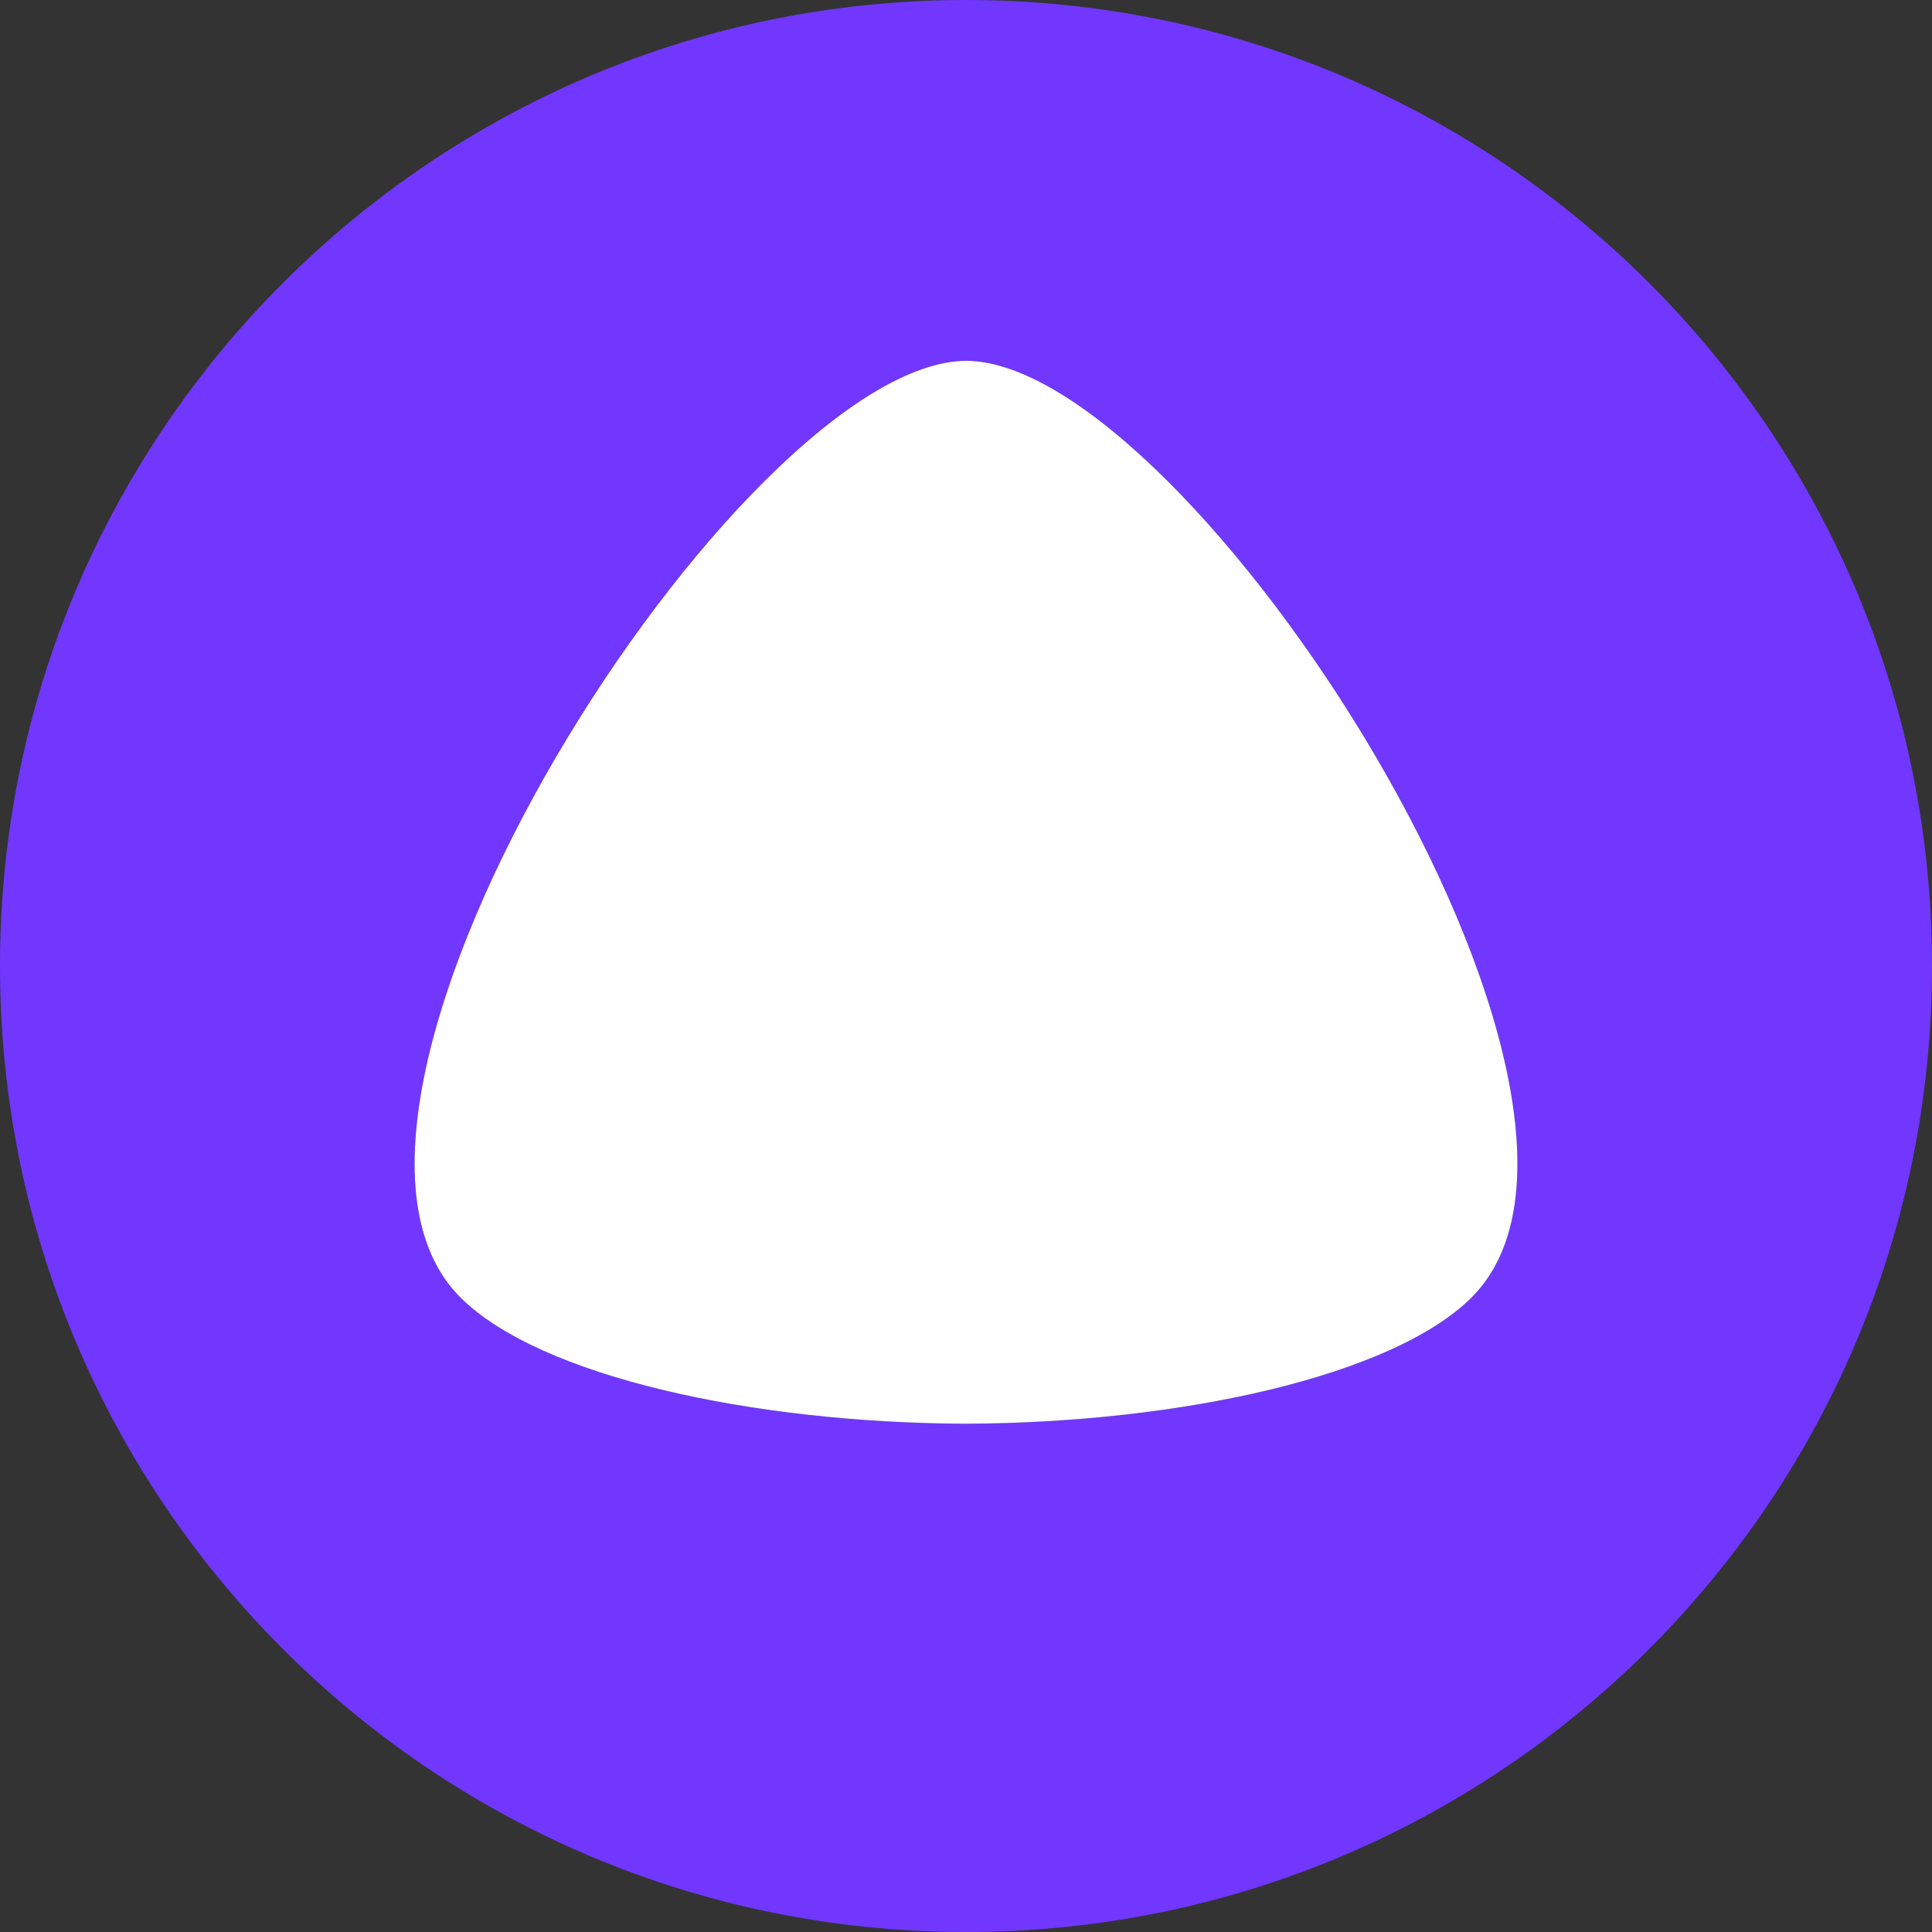
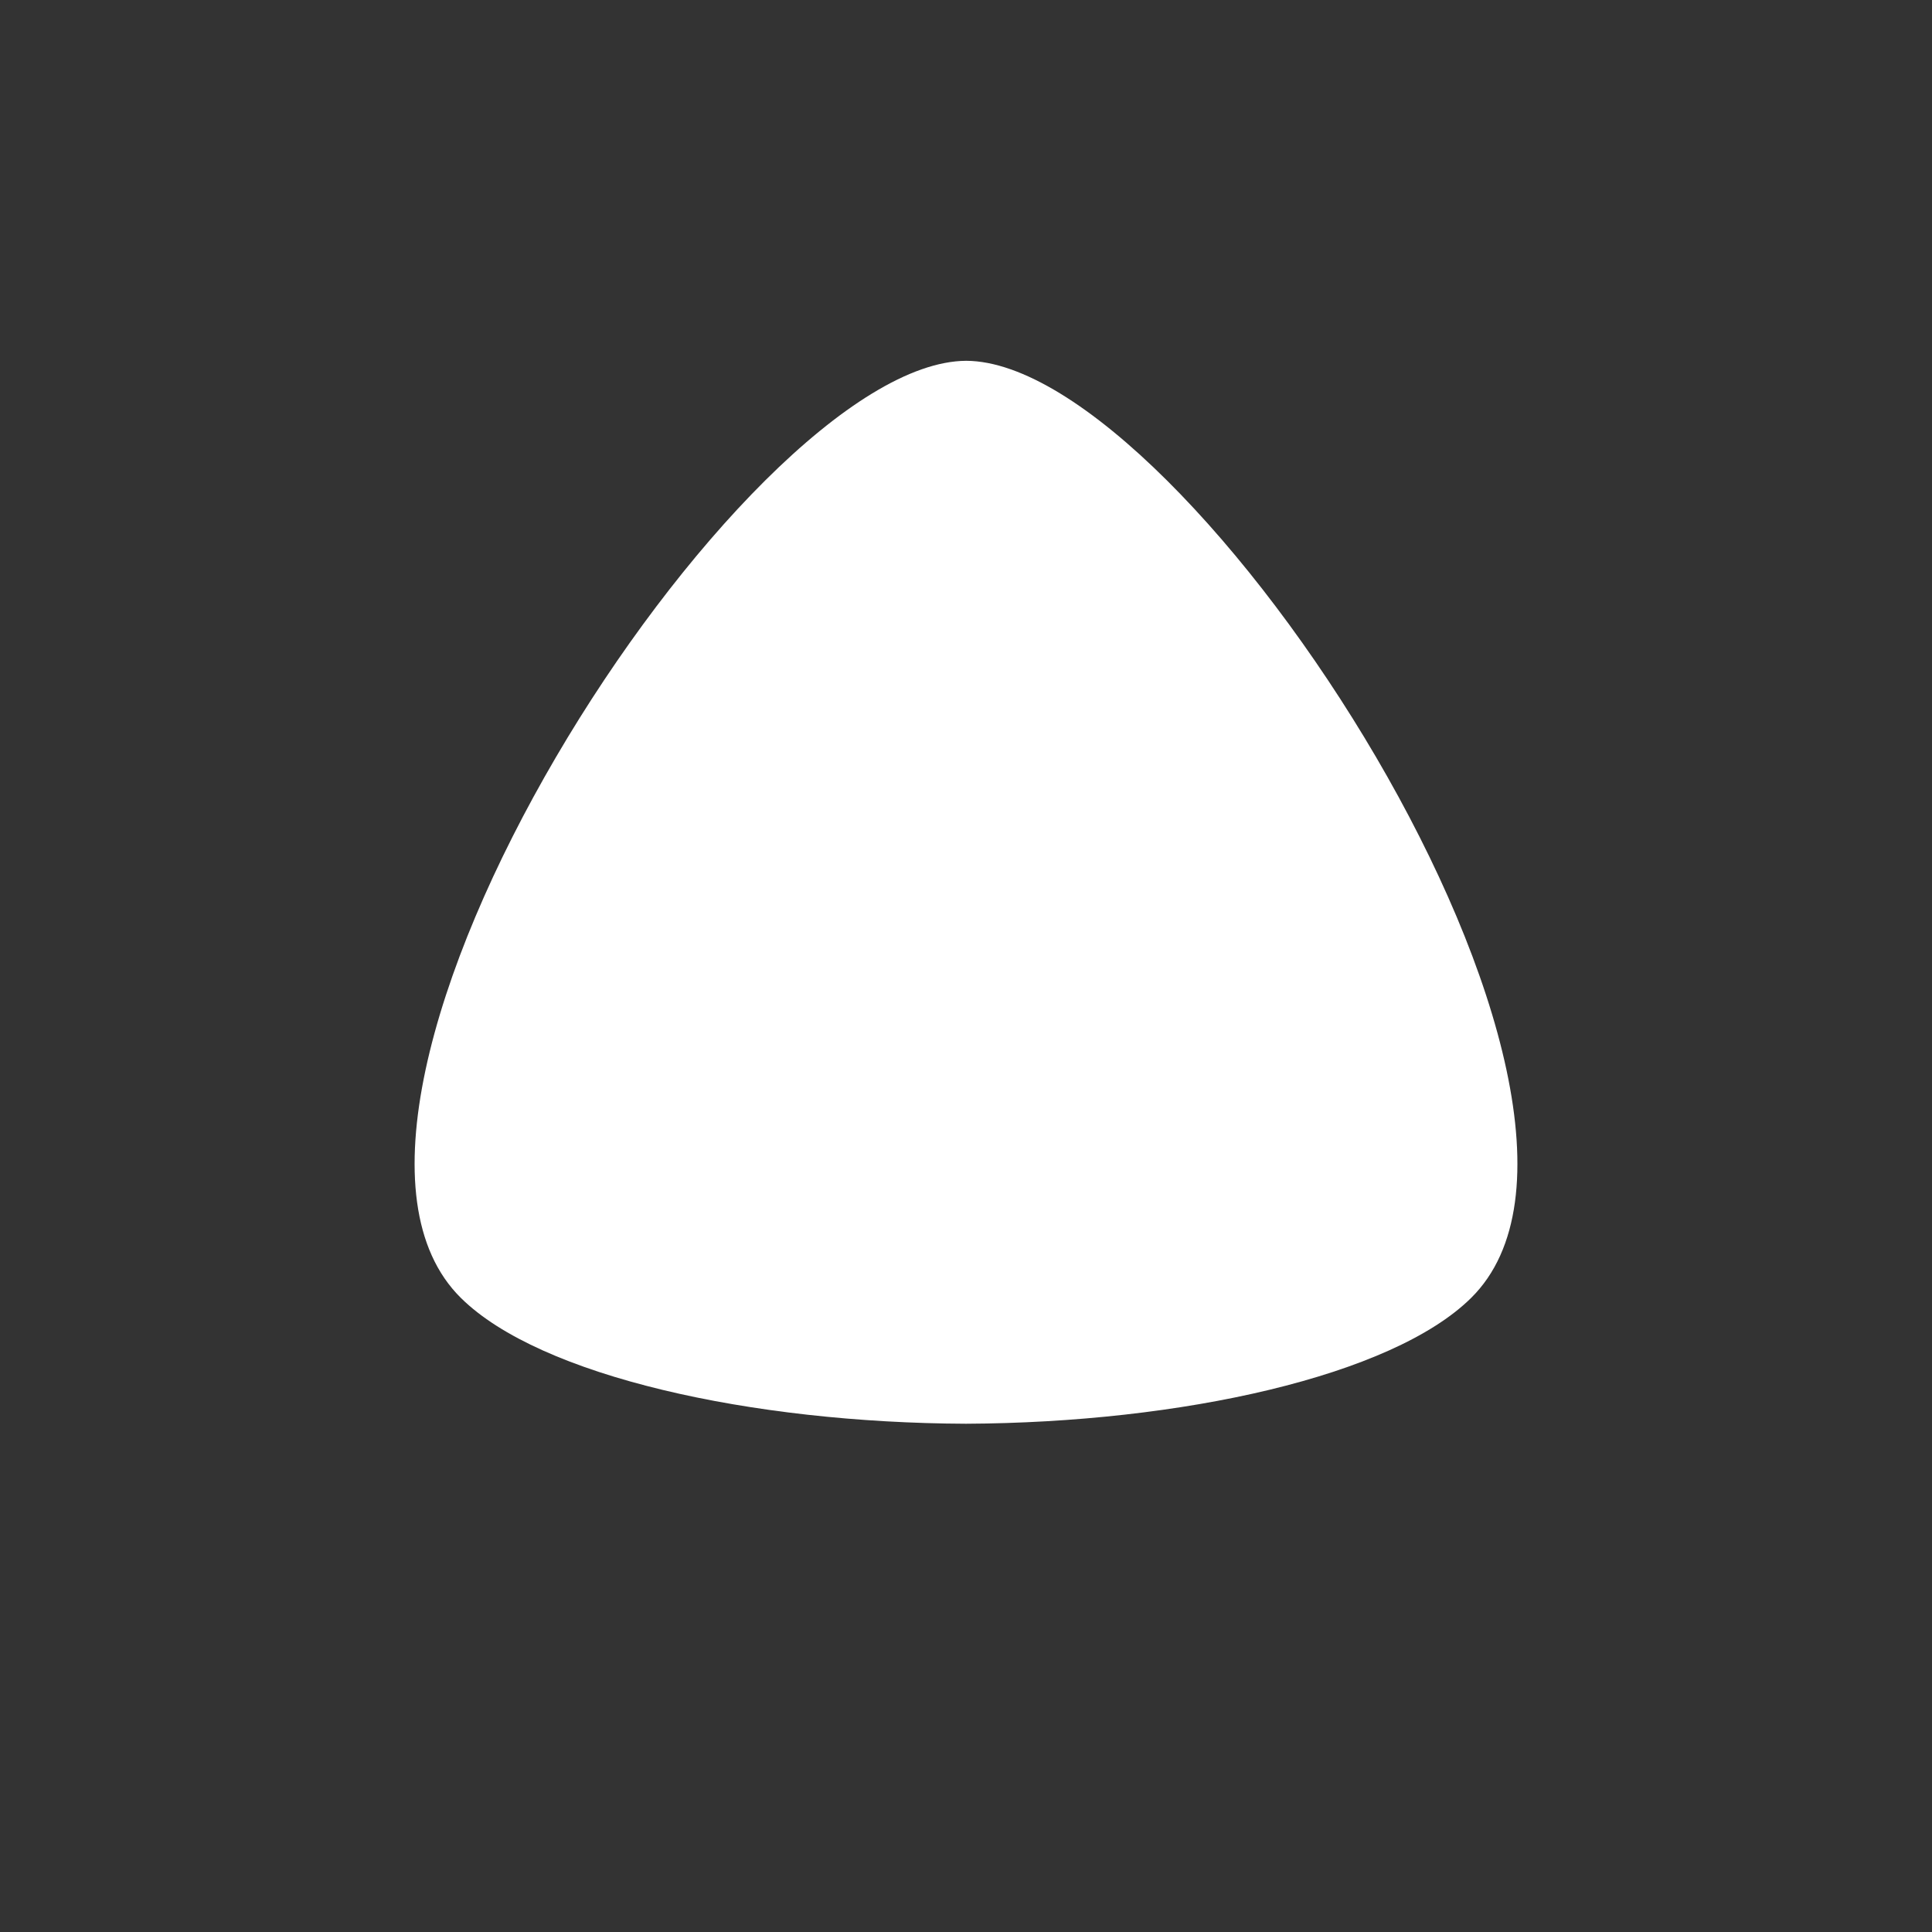
<svg xmlns="http://www.w3.org/2000/svg" viewBox="0 0 40 40" fill="none">
  <rect x="0" y="0" width="40" height="40" fill="#333333" stroke="none" />
-   <path class="violet" fill-rule="evenodd" clip-rule="evenodd" d="M20 29.477C15.55 29.46 11.182 28.492 9.545 26.875C5.473 22.865 15.37 7.492 20.005 7.47C24.628 7.492 34.528 22.865 30.455 26.875C28.817 28.49 24.453 29.457 20 29.477ZM20 40C31.045 40 40 31.045 40 20C40 8.955 31.045 0 20 0C8.955 0 0 8.955 0 20C0 31.045 8.955 40 20 40Z" fill="#7137FF" />
  <path class="white" fill-rule="evenodd" clip-rule="evenodd" d="M20 29.477C15.55 29.46 11.182 28.492 9.545 26.875C5.473 22.865 15.37 7.492 20.005 7.47C24.628 7.492 34.528 22.865 30.455 26.875C28.817 28.49 24.453 29.457 20 29.477Z" fill="white" />
</svg>